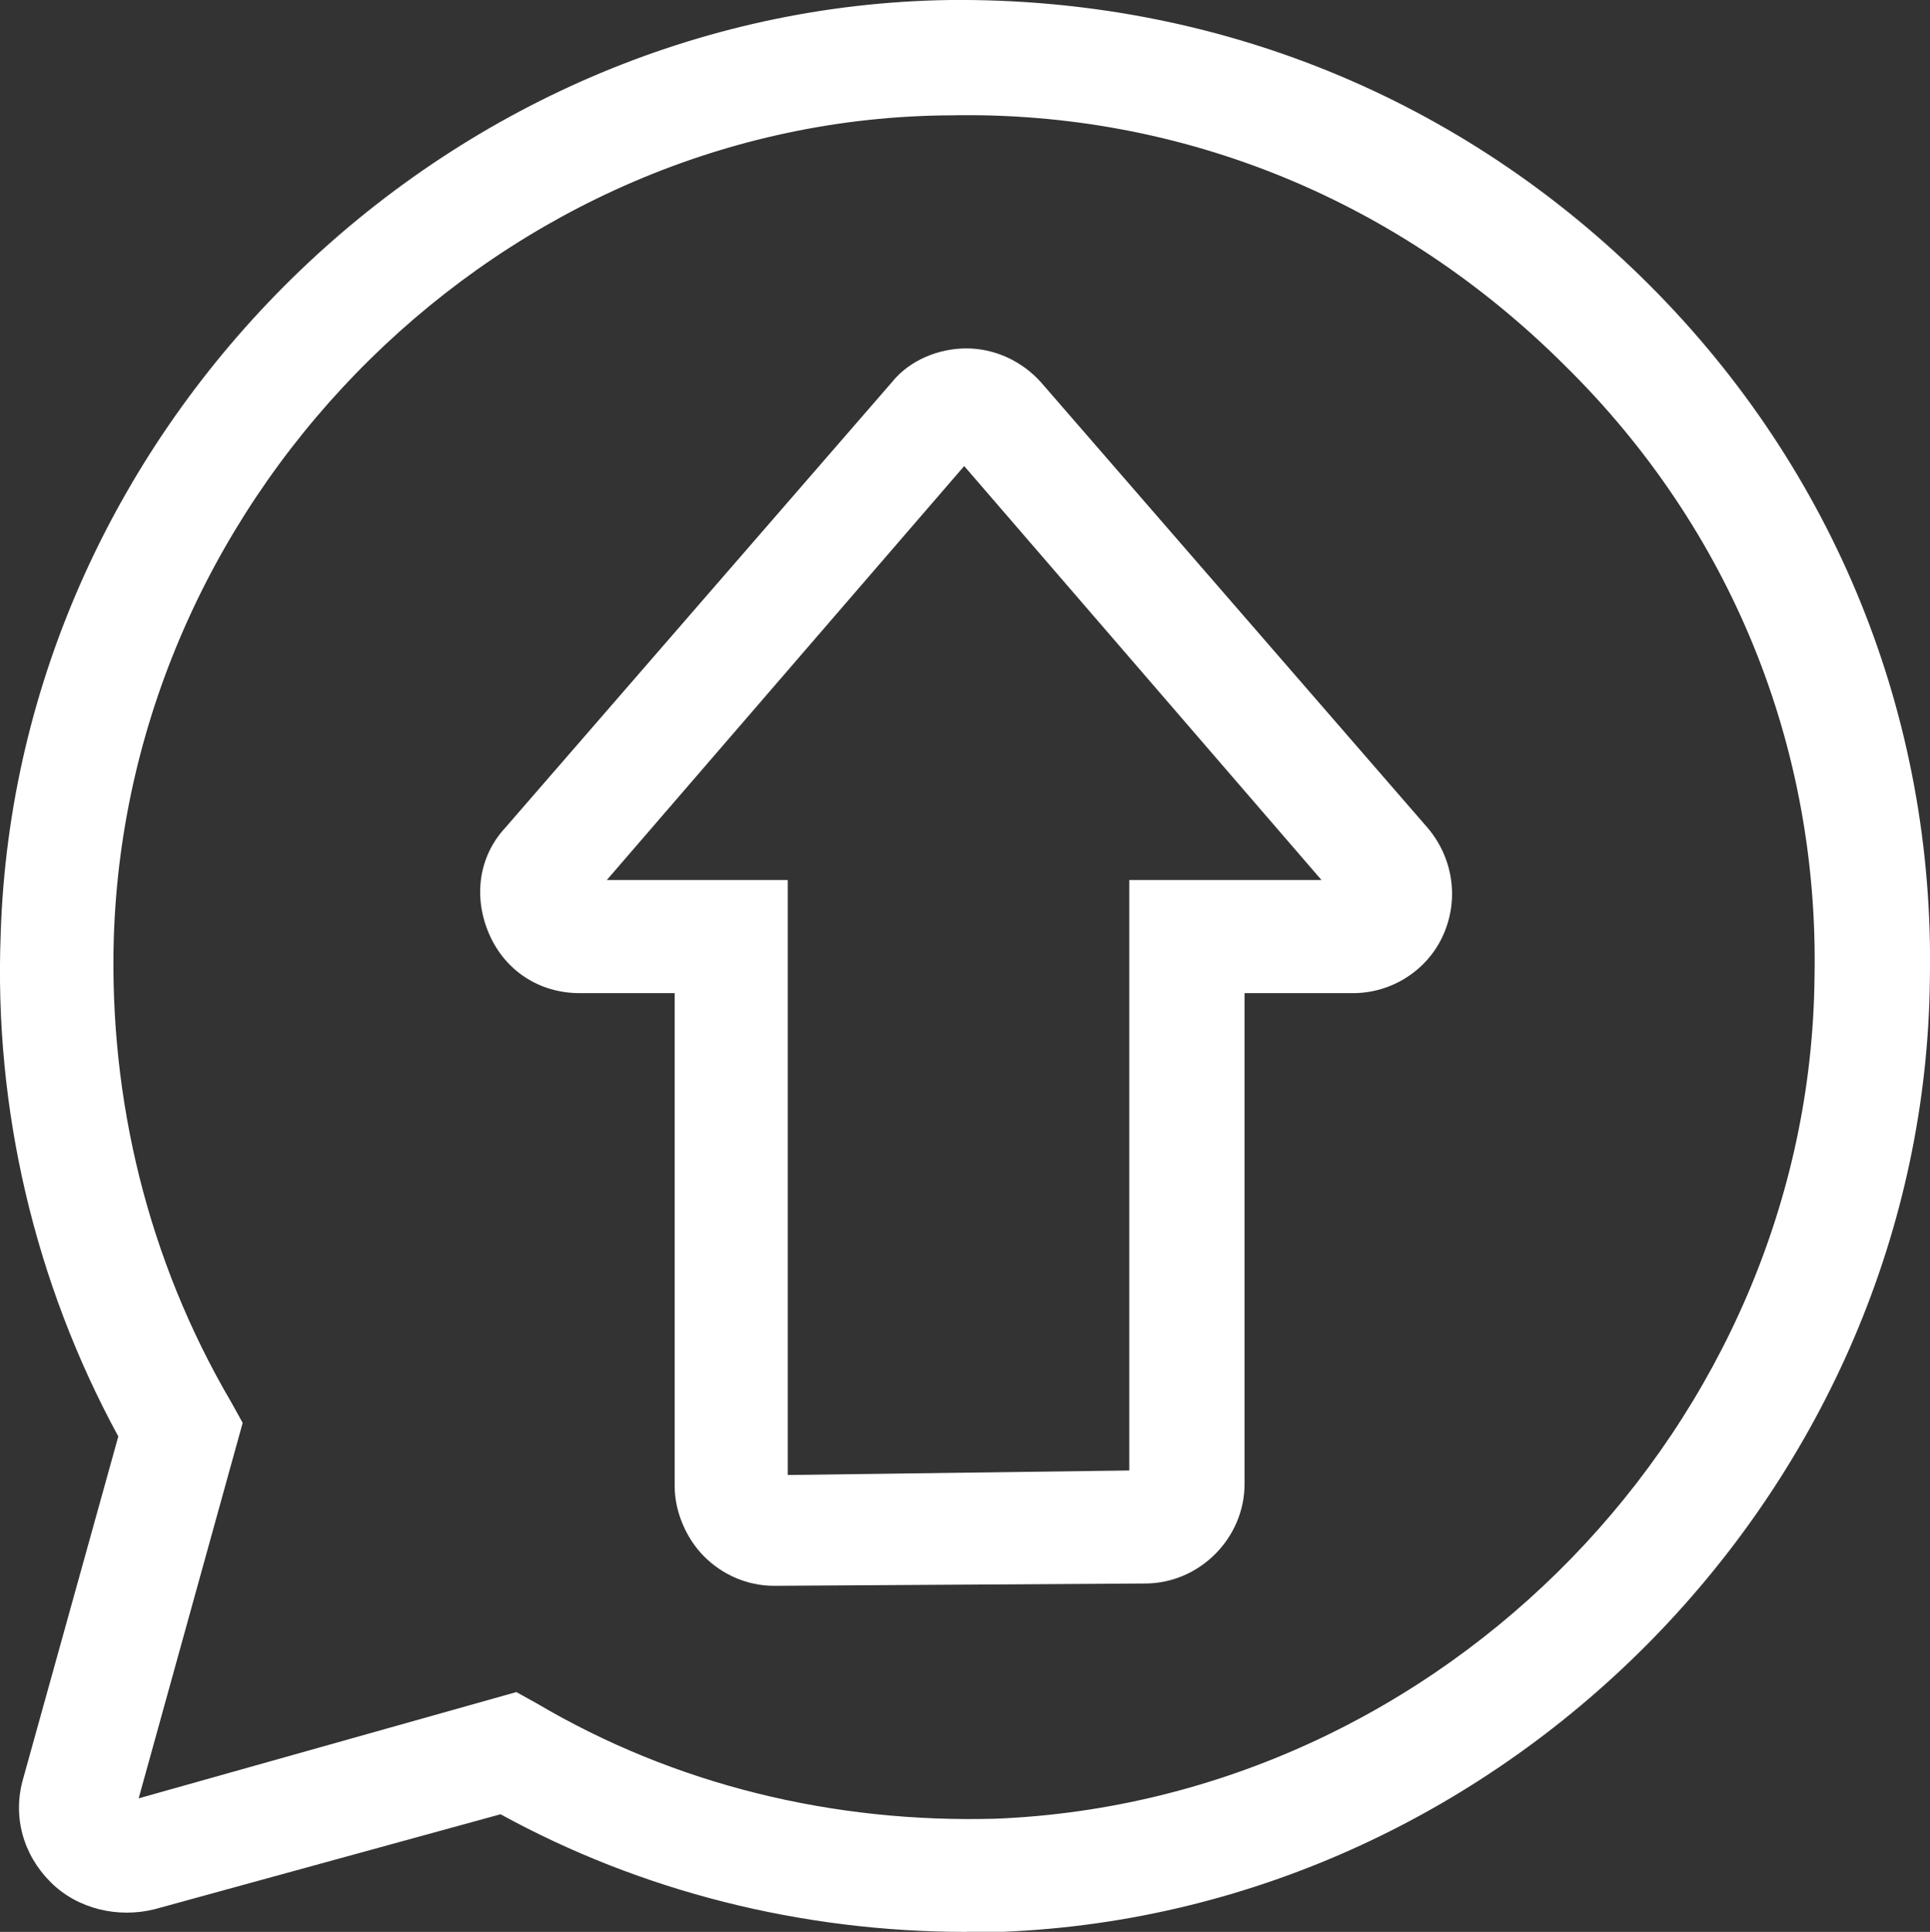
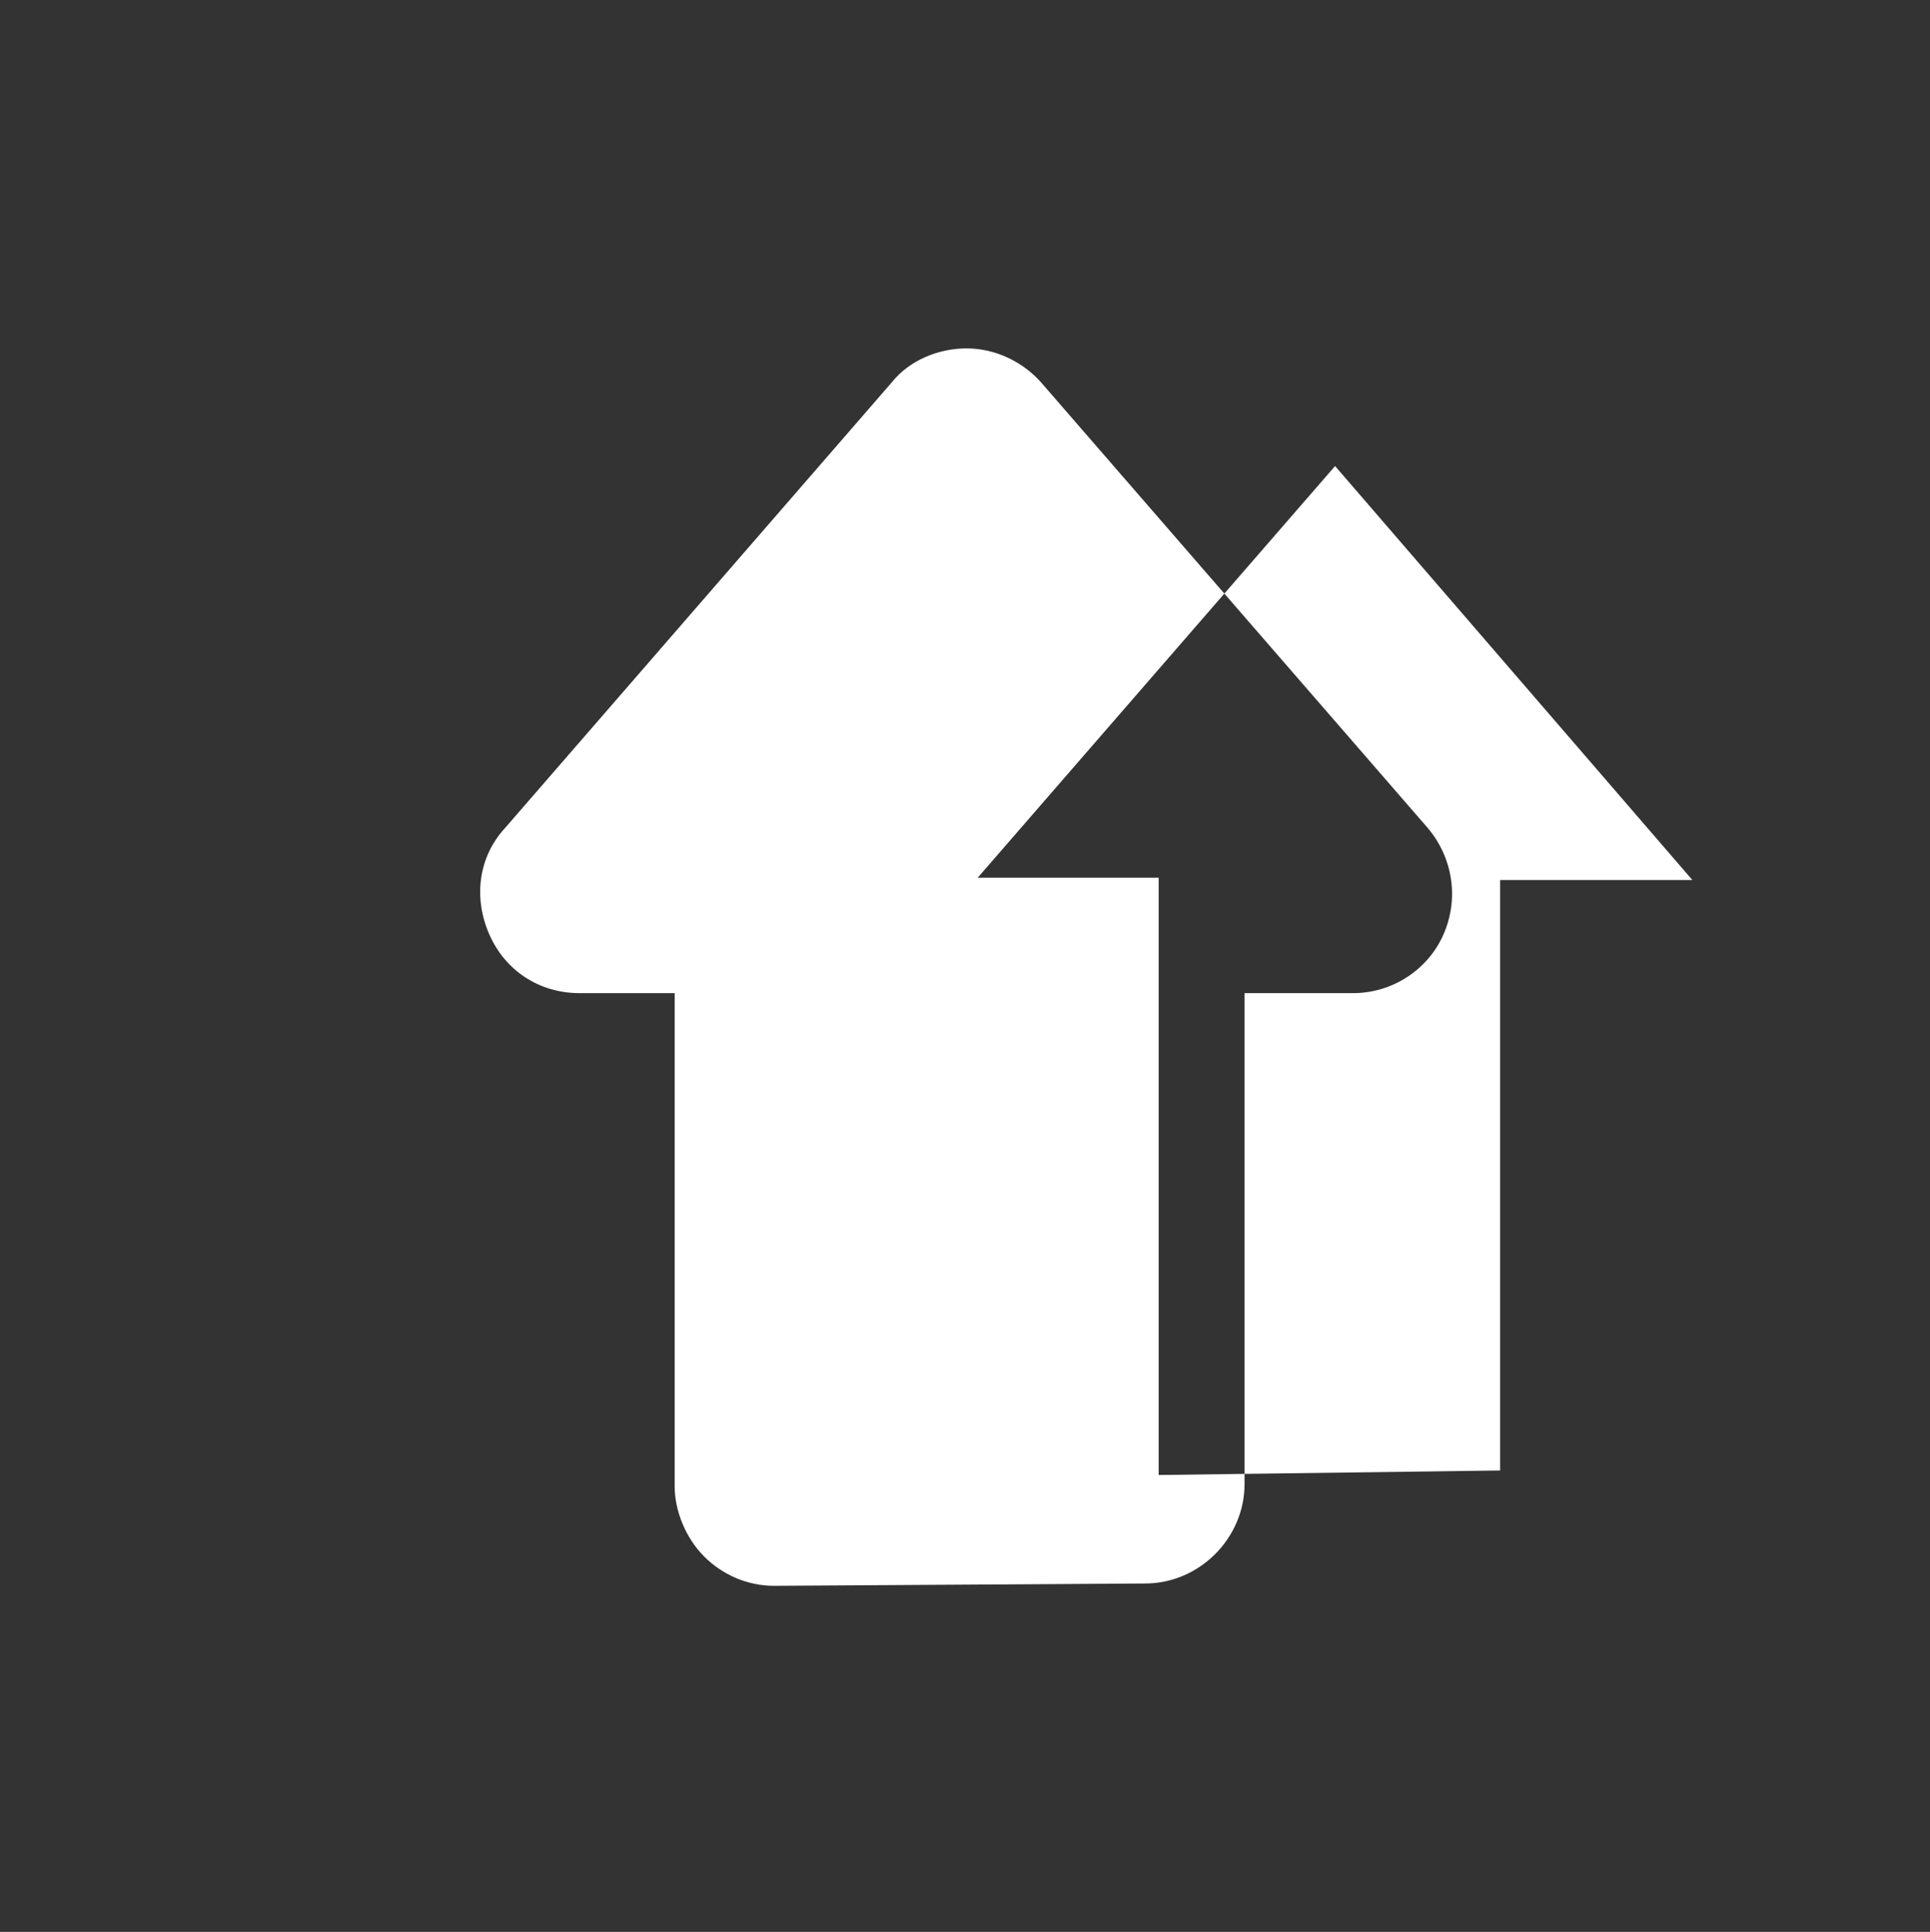
<svg xmlns="http://www.w3.org/2000/svg" width="22.579mm" height="22.596mm" viewBox="0 0 22.579 22.596" version="1.1" id="svg1" xml:space="preserve">
  <rect x="0" y="0" width="22.579" height="22.596" fill="#333333" stroke="none" />
  <defs id="defs1" />
  <g id="layer1" transform="translate(-181.884,-62.945)">
-     <path d="m 193.19,85.541 c -1.931,0 -3.81,-0.476 -5.45,-1.376 l -4.048,1.111 c -0.423,0.106 -0.9,0 -1.217,-0.318 -0.318,-0.318 -0.45,-0.767 -0.318,-1.217 l 1.111,-3.995 c -0.979,-1.799 -1.455,-3.836 -1.376,-5.874 0.185,-5.953 5.186,-10.848 11.113,-10.927 v 0 c 3.096,-0.026 5.98,1.138 8.176,3.334 2.17,2.17 3.334,5.054 3.281,8.096 -0.053,5.927 -4.921,10.927 -10.848,11.165 -0.159,0 -0.291,0 -0.423,0 z m -5.265,-2.805 0.238,0.132 c 1.614,0.953 3.466,1.402 5.371,1.349 5.239,-0.212 9.525,-4.63 9.578,-9.842 0.053,-2.699 -0.979,-5.239 -2.91,-7.144 -1.931,-1.931 -4.471,-2.99 -7.197,-2.937 -5.212,0.026 -9.631,4.366 -9.79,9.631 -0.053,1.879 0.397,3.757 1.376,5.424 l 0.132,0.238 -1.217,4.392 z" id="path1-0" style="fill:#ffffff;stroke-width:0.265" />
-     <path d="m 190.941,81.493 c -0.318,0 -0.609,-0.132 -0.82,-0.344 -0.212,-0.212 -0.344,-0.529 -0.344,-0.82 v -5.768 h -1.111 c -0.476,0 -0.873,-0.265 -1.058,-0.688 -0.185,-0.423 -0.132,-0.9 0.185,-1.244 l 4.524,-5.212 c 0.212,-0.265 0.556,-0.397 0.873,-0.397 v 0 c 0.344,0 0.661,0.159 0.873,0.397 l 4.524,5.212 c 0.291,0.344 0.37,0.82 0.185,1.244 -0.185,0.423 -0.609,0.688 -1.058,0.688 h -1.27 v 5.741 c 0,0.635 -0.529,1.164 -1.164,1.164 z m -1.958,-8.255 h 2.117 V 80.197 l 3.995,-0.053 v -6.906 h 2.249 l -4.18,-4.842 z" id="path2-36" style="fill:#ffffff;stroke-width:0.265" />
+     <path d="m 190.941,81.493 c -0.318,0 -0.609,-0.132 -0.82,-0.344 -0.212,-0.212 -0.344,-0.529 -0.344,-0.82 v -5.768 h -1.111 c -0.476,0 -0.873,-0.265 -1.058,-0.688 -0.185,-0.423 -0.132,-0.9 0.185,-1.244 l 4.524,-5.212 c 0.212,-0.265 0.556,-0.397 0.873,-0.397 v 0 c 0.344,0 0.661,0.159 0.873,0.397 l 4.524,5.212 c 0.291,0.344 0.37,0.82 0.185,1.244 -0.185,0.423 -0.609,0.688 -1.058,0.688 h -1.27 v 5.741 c 0,0.635 -0.529,1.164 -1.164,1.164 m -1.958,-8.255 h 2.117 V 80.197 l 3.995,-0.053 v -6.906 h 2.249 l -4.18,-4.842 z" id="path2-36" style="fill:#ffffff;stroke-width:0.265" />
  </g>
</svg>